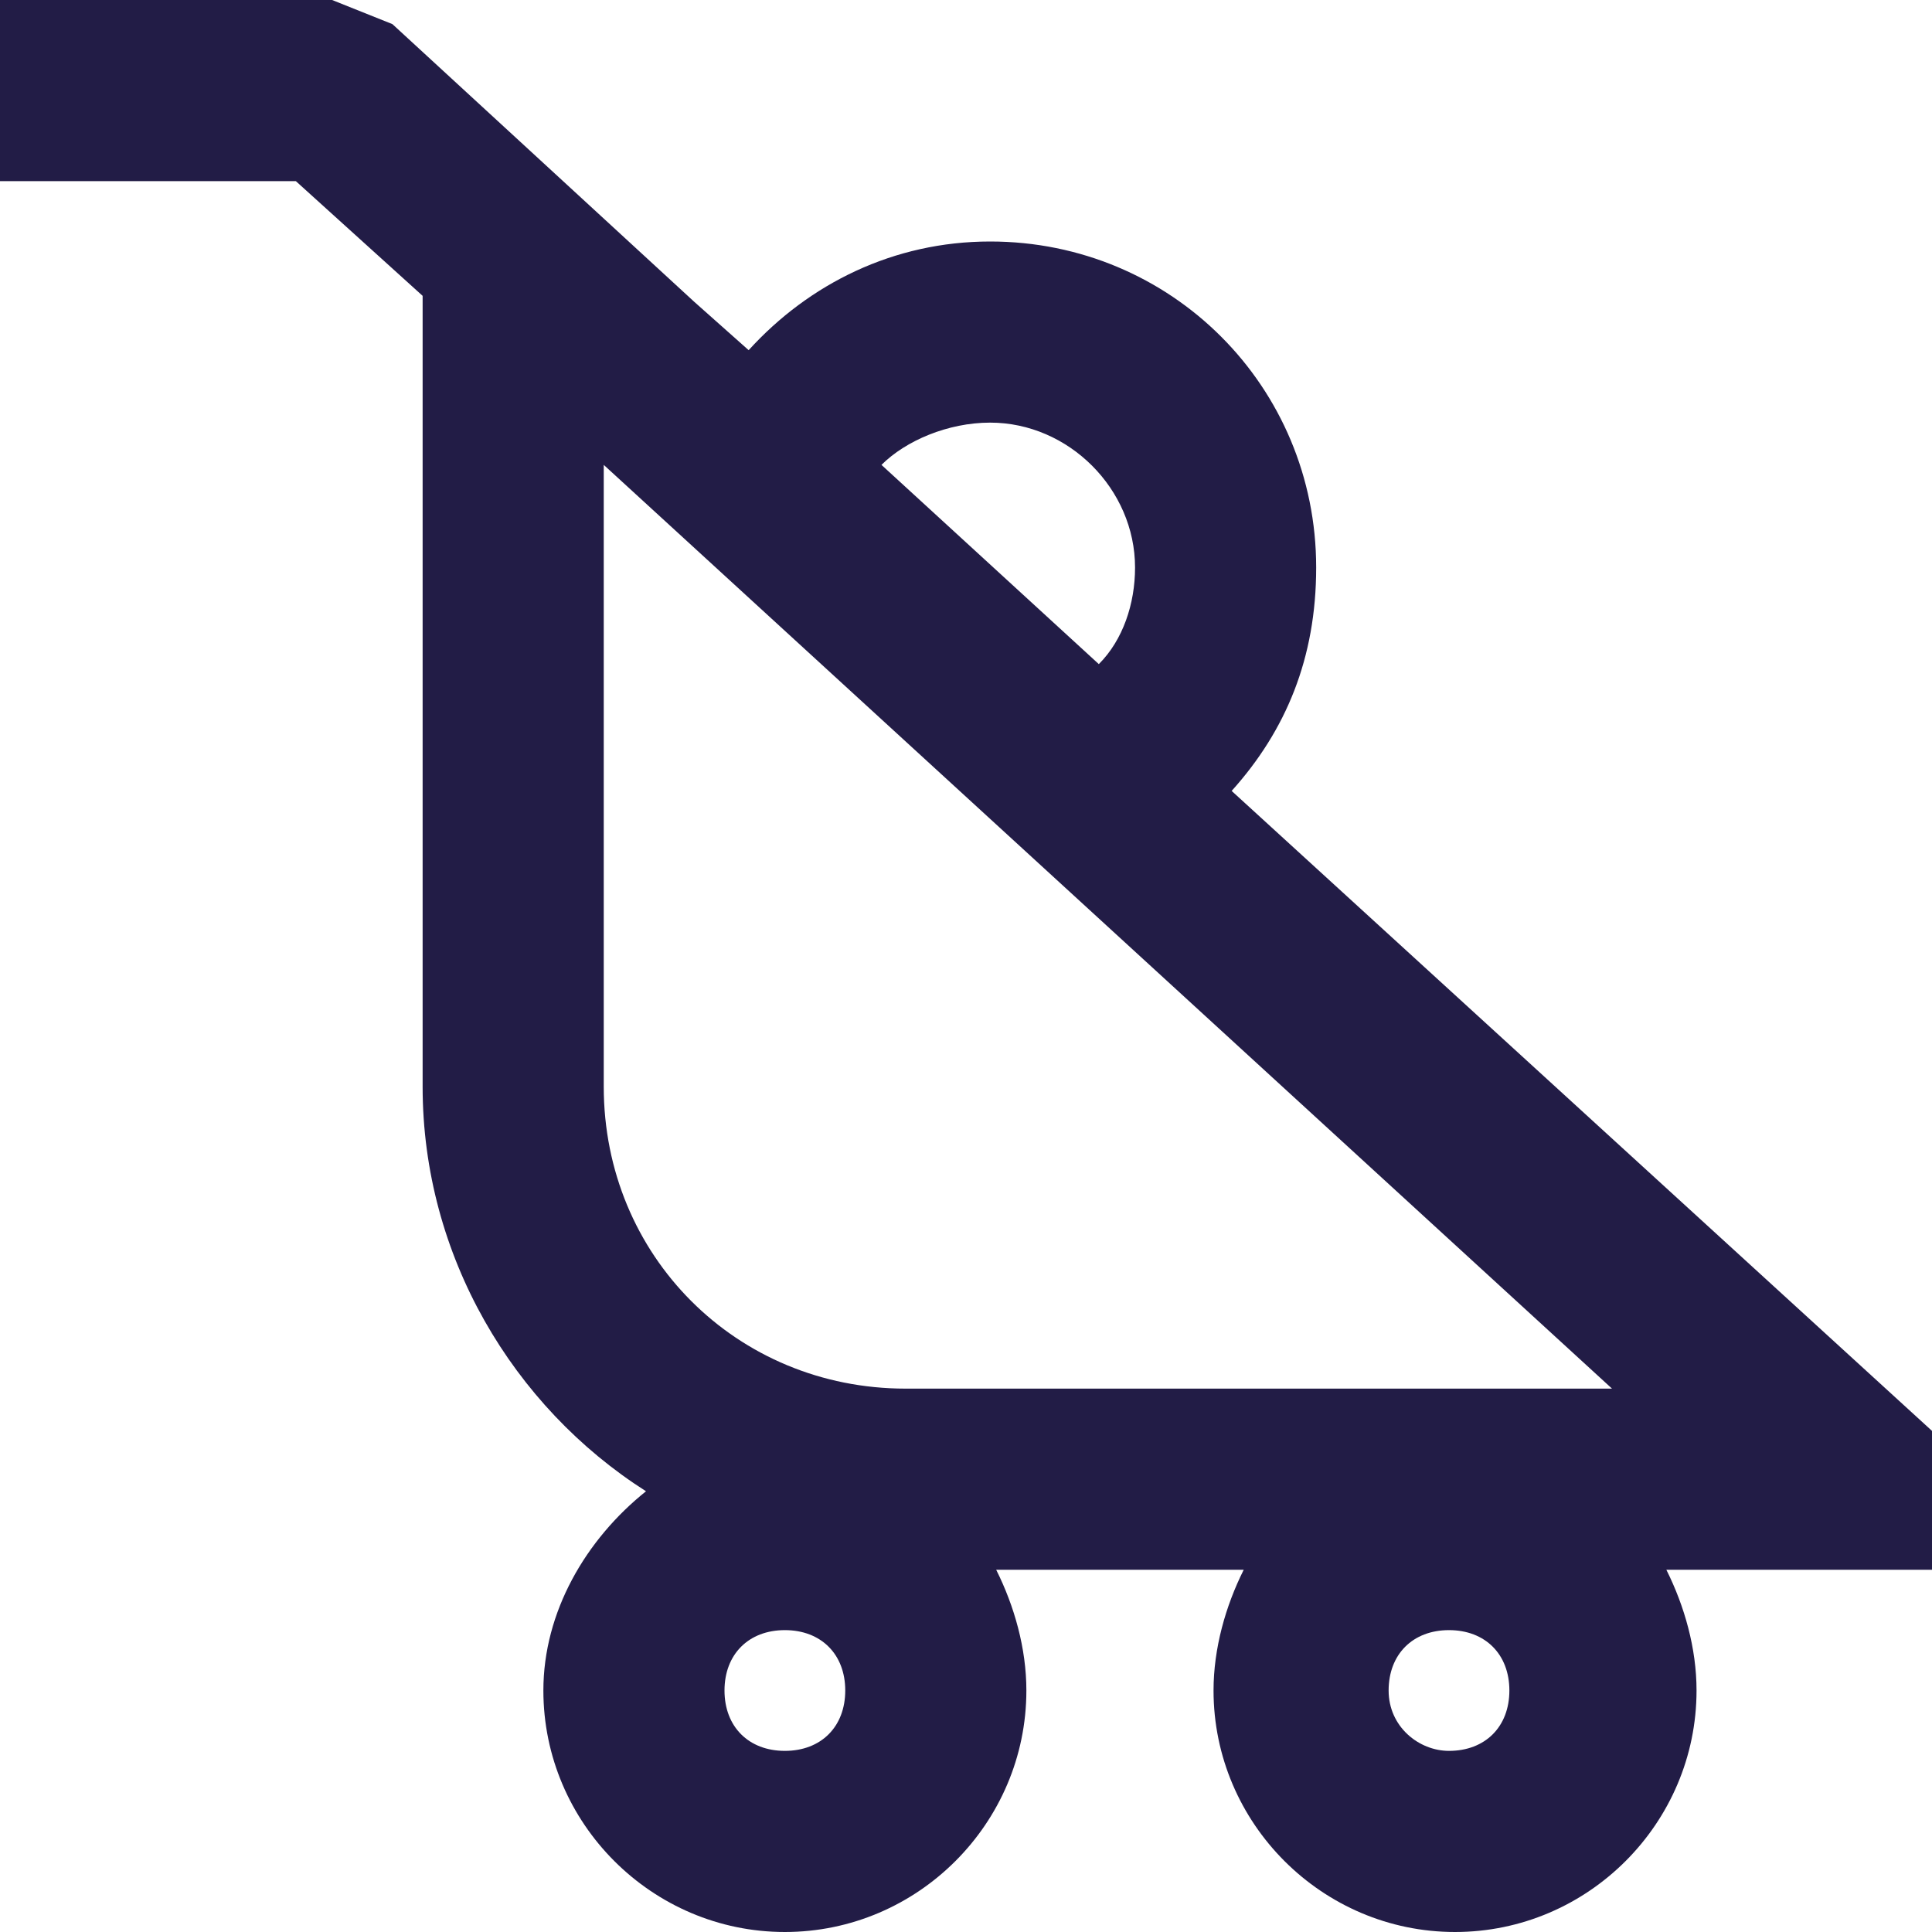
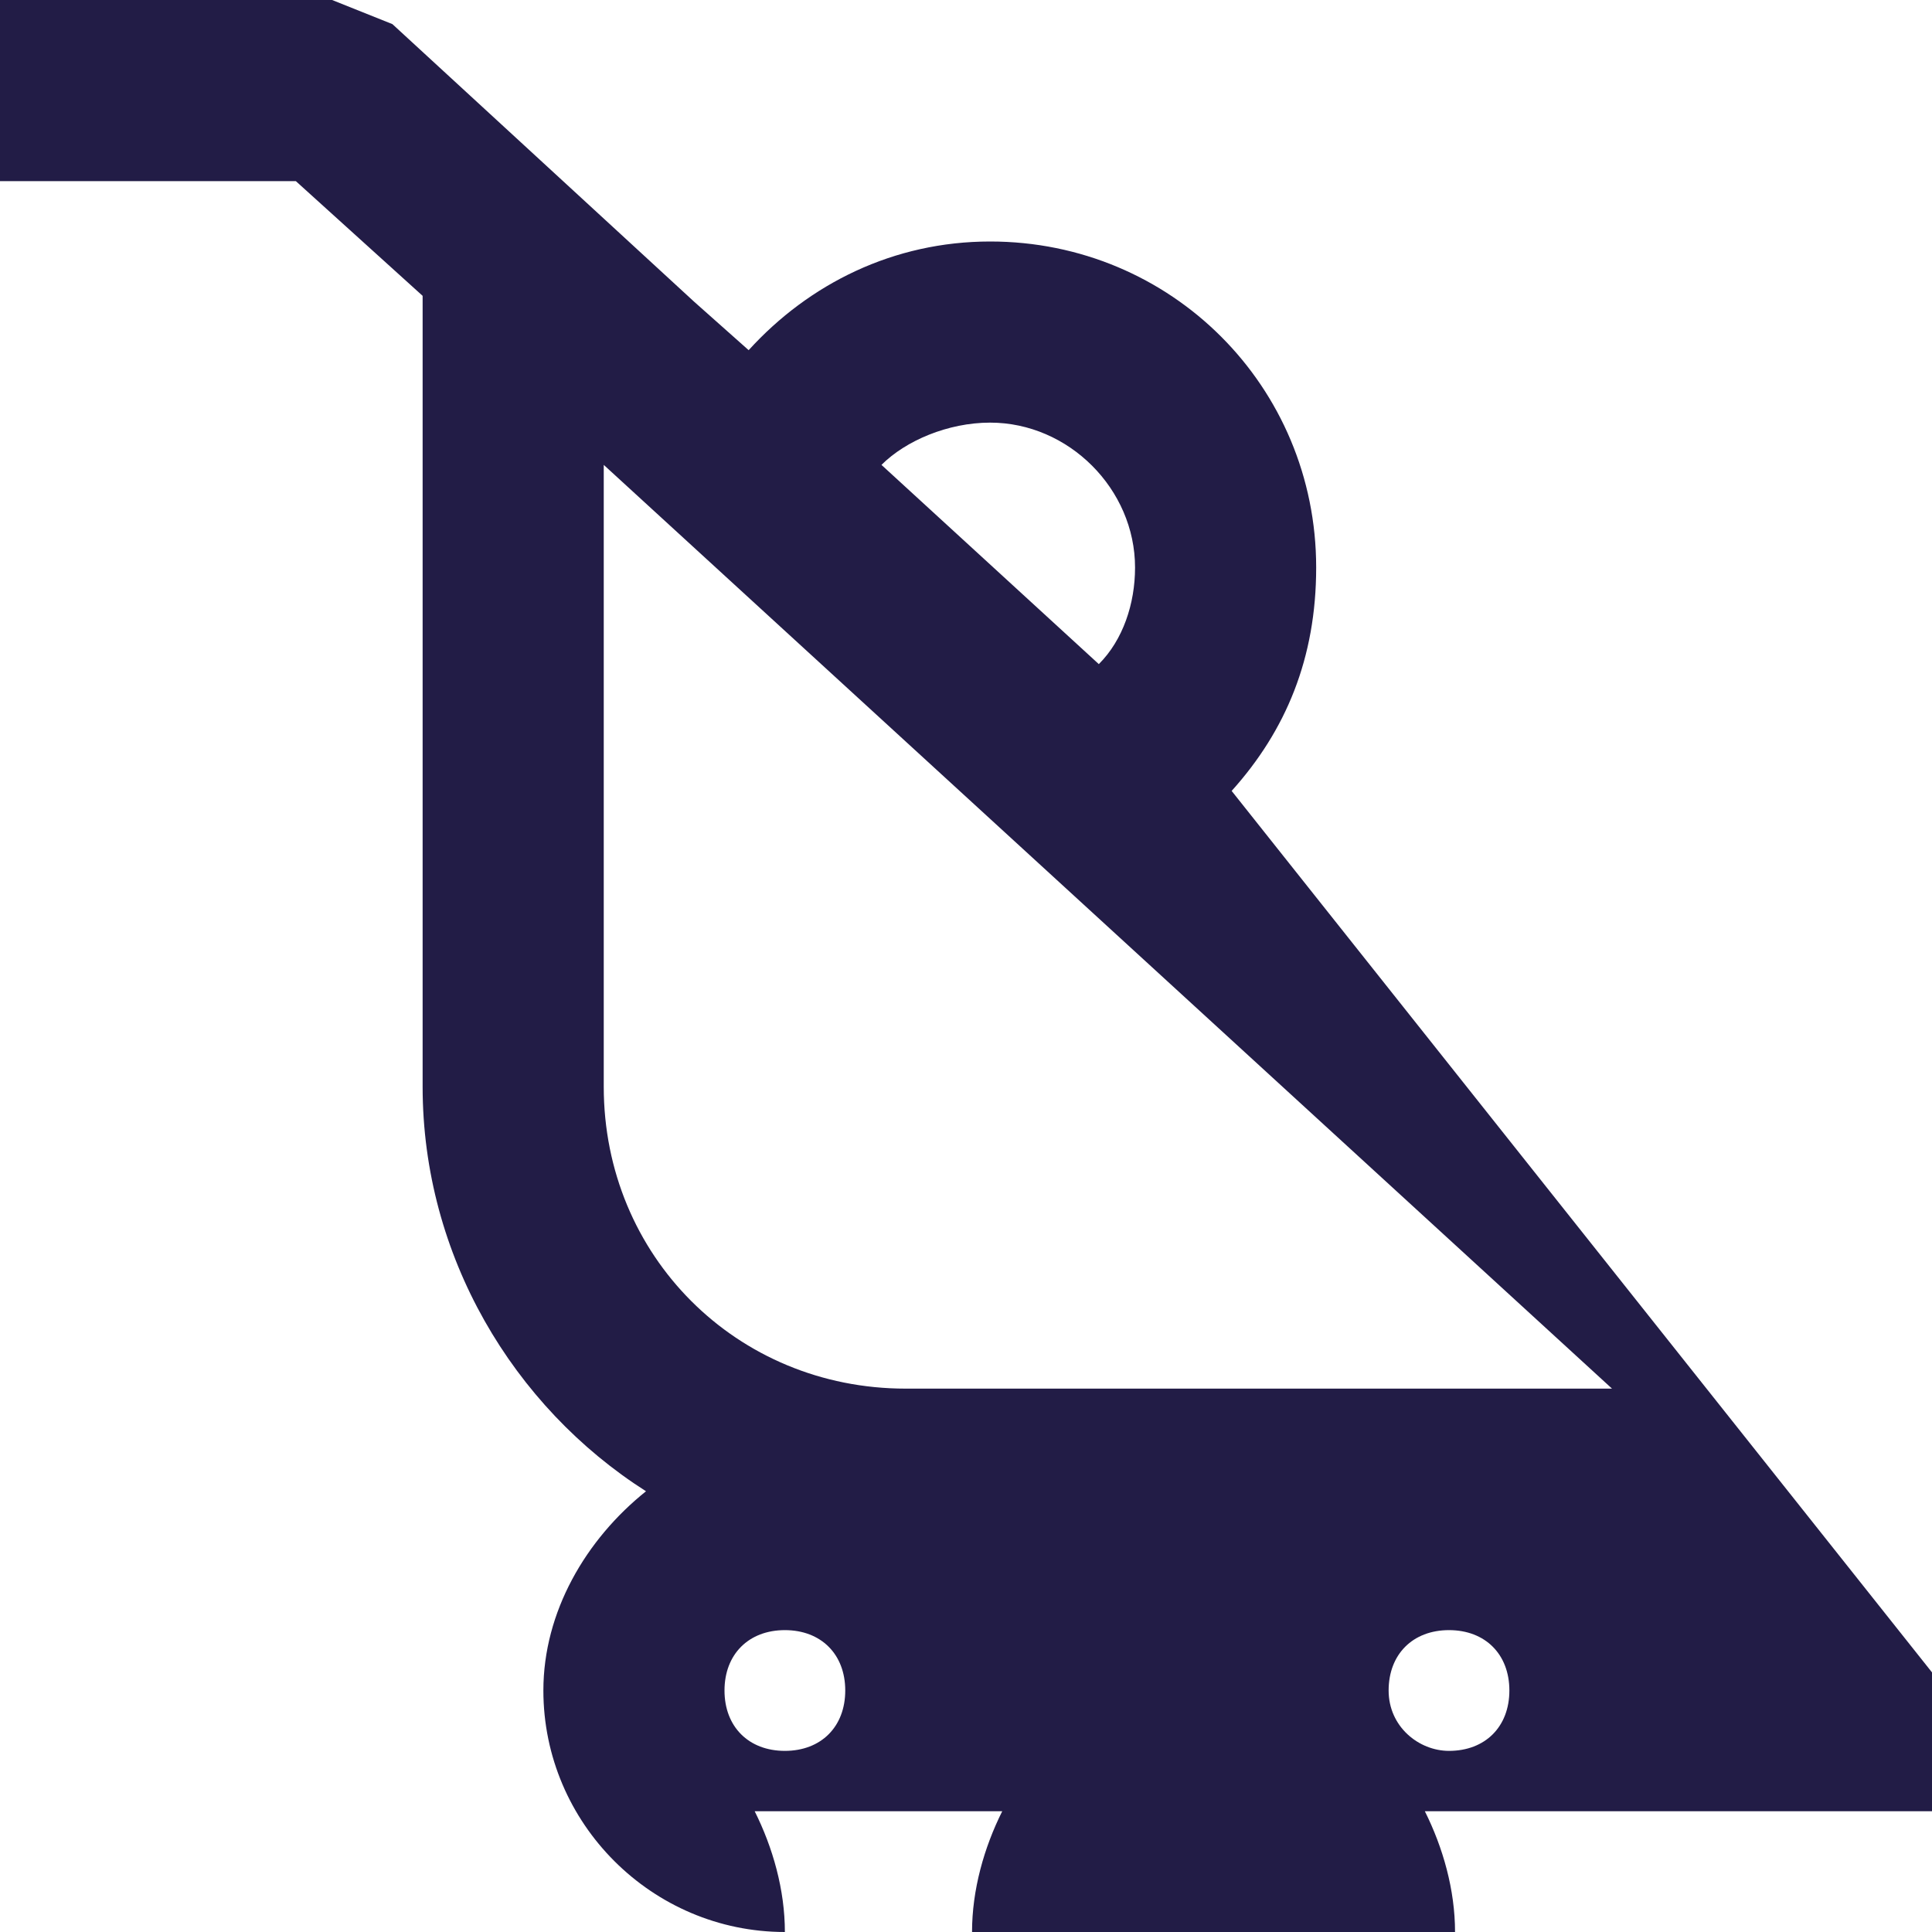
<svg xmlns="http://www.w3.org/2000/svg" version="1.1" id="Capa_1" x="0px" y="0px" viewBox="0 0 32 32" style="enable-background:new 0 0 32 32;" xml:space="preserve">
  <style type="text/css">
	.st0{fill-rule:evenodd;clip-rule:evenodd;fill:#221C46;}
</style>
  <g>
-     <path class="st0" d="M0,3h4.9L7,4.9V18c0,2.8,1.5,5.3,3.7,6.7C9.7,25.5,9,26.7,9,28c0,2.2,1.8,4,4,4c2.2,0,4-1.8,4-4   c0-0.7-0.2-1.4-0.5-2h4.1c-0.3,0.6-0.5,1.3-0.5,2c0,2.2,1.8,4,4,4c2.2,0,4-1.8,4-4c0-0.7-0.2-1.4-0.5-2H32v-2.3L20.4,13.1   c0.9-1,1.4-2.2,1.4-3.7c0-3-2.4-5.4-5.4-5.4c-1.6,0-3,0.7-4,1.8L11.5,5l-5-4.6L5.5,0H0V3z M18.8,9.4c0,0.6-0.2,1.2-0.6,1.6   l-3.6-3.3C15,7.3,15.7,7,16.4,7C17.7,7,18.8,8.1,18.8,9.4z M10,7.7L26.7,23H15c-2.8,0-5-2.2-5-5V7.7z M14,28c0,0.6-0.4,1-1,1   c-0.6,0-1-0.4-1-1s0.4-1,1-1C13.6,27,14,27.4,14,28z M24,29c0.6,0,1-0.4,1-1s-0.4-1-1-1c-0.6,0-1,0.4-1,1S23.5,29,24,29z" />
+     <path class="st0" d="M0,3h4.9L7,4.9V18c0,2.8,1.5,5.3,3.7,6.7C9.7,25.5,9,26.7,9,28c0,2.2,1.8,4,4,4c0-0.7-0.2-1.4-0.5-2h4.1c-0.3,0.6-0.5,1.3-0.5,2c0,2.2,1.8,4,4,4c2.2,0,4-1.8,4-4c0-0.7-0.2-1.4-0.5-2H32v-2.3L20.4,13.1   c0.9-1,1.4-2.2,1.4-3.7c0-3-2.4-5.4-5.4-5.4c-1.6,0-3,0.7-4,1.8L11.5,5l-5-4.6L5.5,0H0V3z M18.8,9.4c0,0.6-0.2,1.2-0.6,1.6   l-3.6-3.3C15,7.3,15.7,7,16.4,7C17.7,7,18.8,8.1,18.8,9.4z M10,7.7L26.7,23H15c-2.8,0-5-2.2-5-5V7.7z M14,28c0,0.6-0.4,1-1,1   c-0.6,0-1-0.4-1-1s0.4-1,1-1C13.6,27,14,27.4,14,28z M24,29c0.6,0,1-0.4,1-1s-0.4-1-1-1c-0.6,0-1,0.4-1,1S23.5,29,24,29z" />
  </g>
</svg>